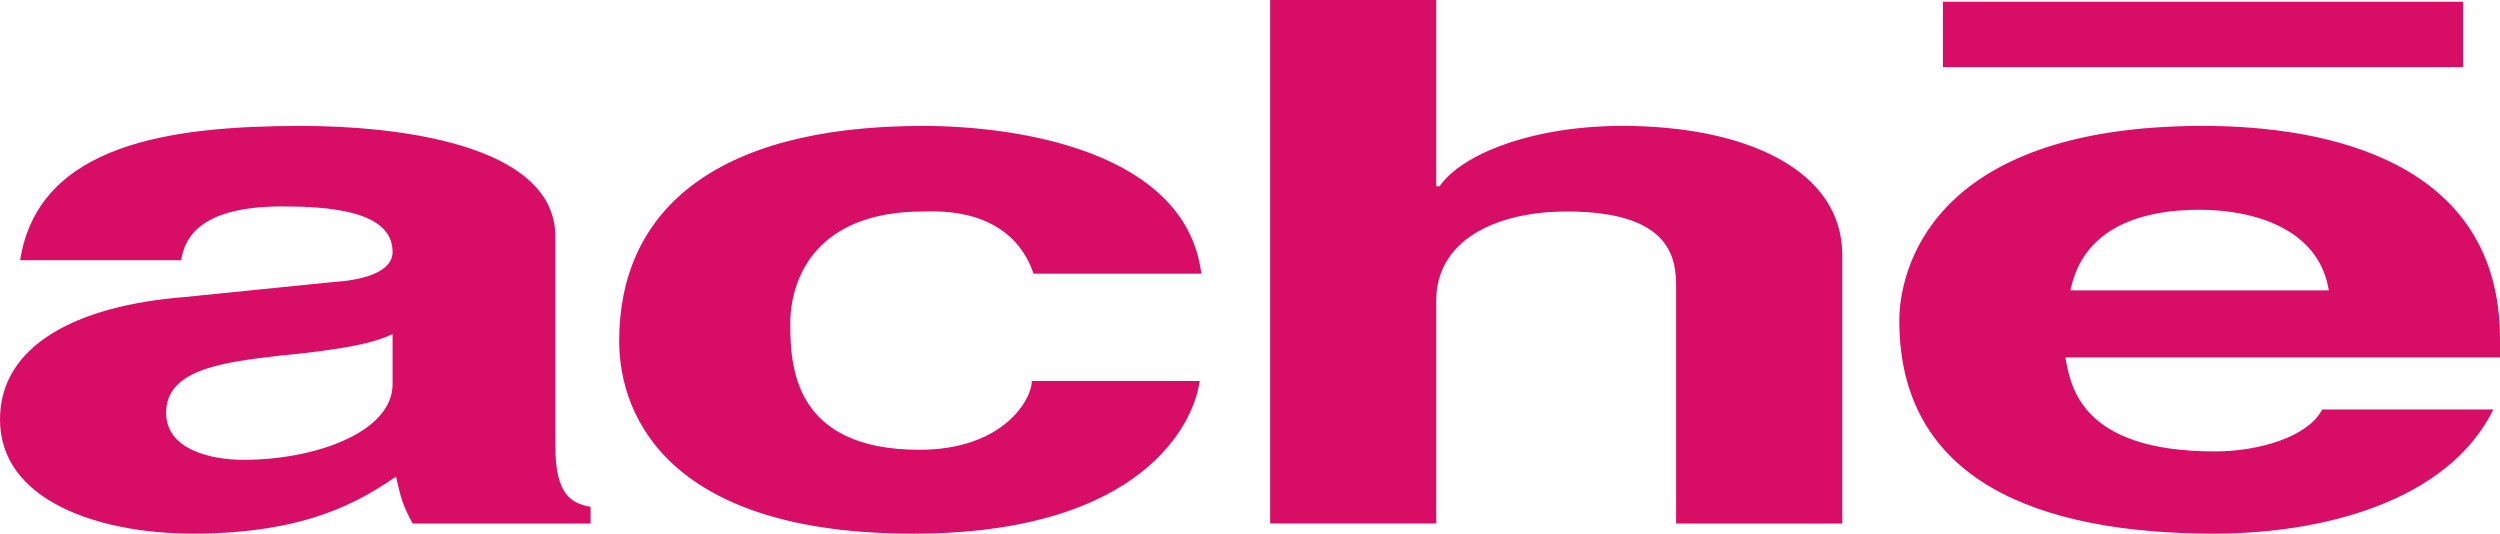
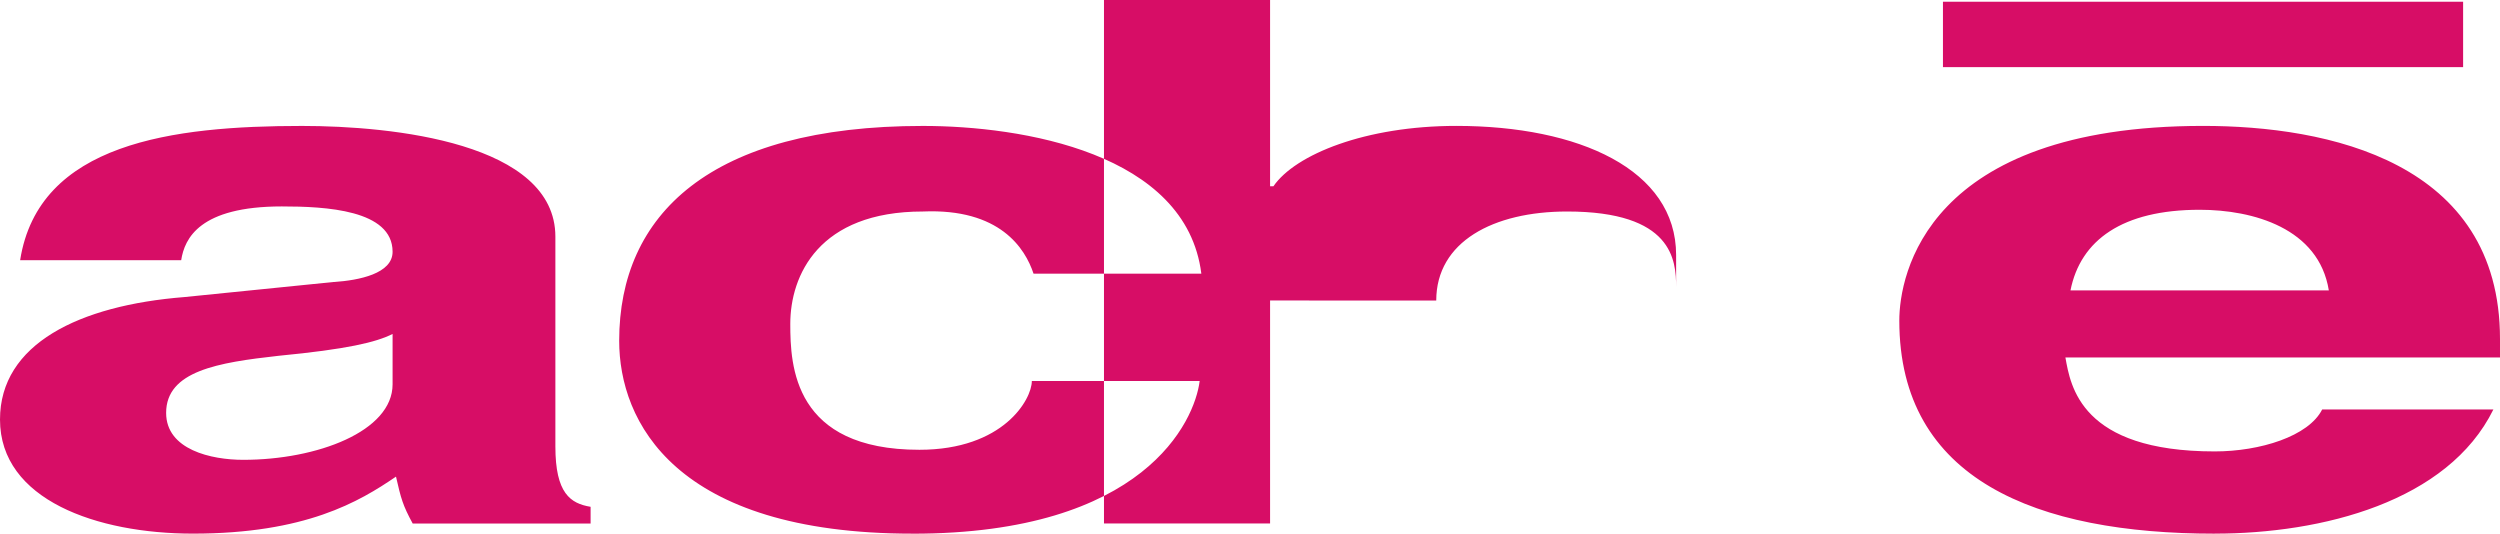
<svg xmlns="http://www.w3.org/2000/svg" id="uuid-ff5d986b-e732-48ad-a96d-02f28656585d" data-name="Camada 2" viewBox="0 0 704.11 150.29">
  <defs>
    <style>      .uuid-88dc8126-f823-4301-a16b-7f8197c7b358 {        fill: #d70d66;        fill-rule: evenodd;        stroke-width: 0px;      }    </style>
  </defs>
  <g id="uuid-dec60c69-02b8-4cc7-98c0-0120c156bd9a" data-name="COLORIDOS">
-     <path class="uuid-88dc8126-f823-4301-a16b-7f8197c7b358" d="m623.77,150.29c30.26,0,65.68-8.98,78.48-34.97h-48.22c-3.79,7.55-17.49,11.82-30.26,11.82-37.8,0-40.62-18.46-42.06-26.46h122.4v-5.19c0-50.12-48.67-60.03-83.63-60.03-77.98,0-85.55,42.06-85.55,54.83,0,44.9,38.76,60.01,88.84,60.01m-4.24-91.22c15.1,0,33.55,5.21,36.37,22.7h-72.76c2.82-14.17,14.64-22.7,36.38-22.7M693.72.48h-146.5v18.43h146.5V.48ZM94.06,79.41l-42.07,4.25C22.23,86.01,0,96.9,0,118.16c0,22.68,27.42,32.13,54.33,32.13,31.71,0,46.82-8.97,57.2-16.05,1.4,6.13,1.88,8.02,4.71,13.22h50.1v-4.72c-5.67-.94-9.92-3.77-9.92-16.99v-59.09c0-26.44-45.85-31.19-71.36-31.19-36.39,0-74.19,4.75-79.39,37.82h45.36c.95-6.16,5.21-15.15,28.35-15.15,12.28,0,31.19.94,31.19,12.77,0,6.16-9.43,8.04-16.52,8.52m16.52,28.81c0,13.25-21.25,21.27-42.06,21.27-8.98,0-21.72-2.83-21.72-13.22,0-11.82,14.63-14.18,31.67-16.08,19.36-1.87,27.41-3.79,32.11-6.15v14.17Zm293.94-23.59c0-16.56,16.06-25.08,36.85-25.08,29.76,0,30.71,13.72,30.71,21.28v66.61h46.8v-75.63c0-24.08-27.42-36.37-61.92-36.37-25.52,0-45.34,8.03-51.5,17.01h-.94V0h-46.78v147.44h46.78v-62.81Zm-147.46,65.66c65.23,0,79.42-31.66,80.83-43h-47.27c0,5.19-8.02,19.37-31.66,19.37-35.45,0-36.37-23.62-36.37-35.44,0-13.71,8.02-31.67,37.33-31.67,21.73-.93,28.82,10.4,31.18,17.5h47.26c-4.26-34.05-50.57-41.6-78.44-41.6-60.01,0-85.52,25.05-85.52,60.5,0,22.67,15.59,54.33,82.66,54.33" />
+     <path class="uuid-88dc8126-f823-4301-a16b-7f8197c7b358" d="m623.77,150.29c30.26,0,65.68-8.98,78.48-34.97h-48.22c-3.79,7.55-17.49,11.82-30.26,11.82-37.8,0-40.62-18.46-42.06-26.46h122.4v-5.19c0-50.12-48.67-60.03-83.63-60.03-77.98,0-85.55,42.06-85.55,54.83,0,44.9,38.76,60.01,88.84,60.01m-4.24-91.22c15.1,0,33.55,5.21,36.37,22.7h-72.76c2.82-14.17,14.64-22.7,36.38-22.7M693.72.48h-146.5v18.43h146.5V.48ZM94.06,79.41l-42.07,4.25C22.23,86.01,0,96.9,0,118.16c0,22.68,27.42,32.13,54.33,32.13,31.71,0,46.82-8.97,57.2-16.05,1.4,6.13,1.88,8.02,4.71,13.22h50.1v-4.72c-5.67-.94-9.92-3.77-9.92-16.99v-59.09c0-26.44-45.85-31.19-71.36-31.19-36.39,0-74.19,4.75-79.39,37.82h45.36c.95-6.16,5.21-15.15,28.35-15.15,12.28,0,31.19.94,31.19,12.77,0,6.16-9.43,8.04-16.52,8.52m16.52,28.81c0,13.25-21.25,21.27-42.06,21.27-8.98,0-21.72-2.83-21.72-13.22,0-11.82,14.63-14.18,31.67-16.08,19.36-1.87,27.41-3.79,32.11-6.15v14.17Zm293.94-23.59c0-16.56,16.06-25.08,36.85-25.08,29.76,0,30.71,13.72,30.71,21.28v66.61v-75.63c0-24.08-27.42-36.37-61.92-36.37-25.52,0-45.34,8.03-51.5,17.01h-.94V0h-46.78v147.44h46.78v-62.81Zm-147.46,65.66c65.23,0,79.42-31.66,80.83-43h-47.27c0,5.19-8.02,19.37-31.66,19.37-35.45,0-36.37-23.62-36.37-35.44,0-13.71,8.02-31.67,37.33-31.67,21.73-.93,28.82,10.4,31.18,17.5h47.26c-4.26-34.05-50.57-41.6-78.44-41.6-60.01,0-85.52,25.05-85.52,60.5,0,22.67,15.59,54.33,82.66,54.33" />
  </g>
</svg>